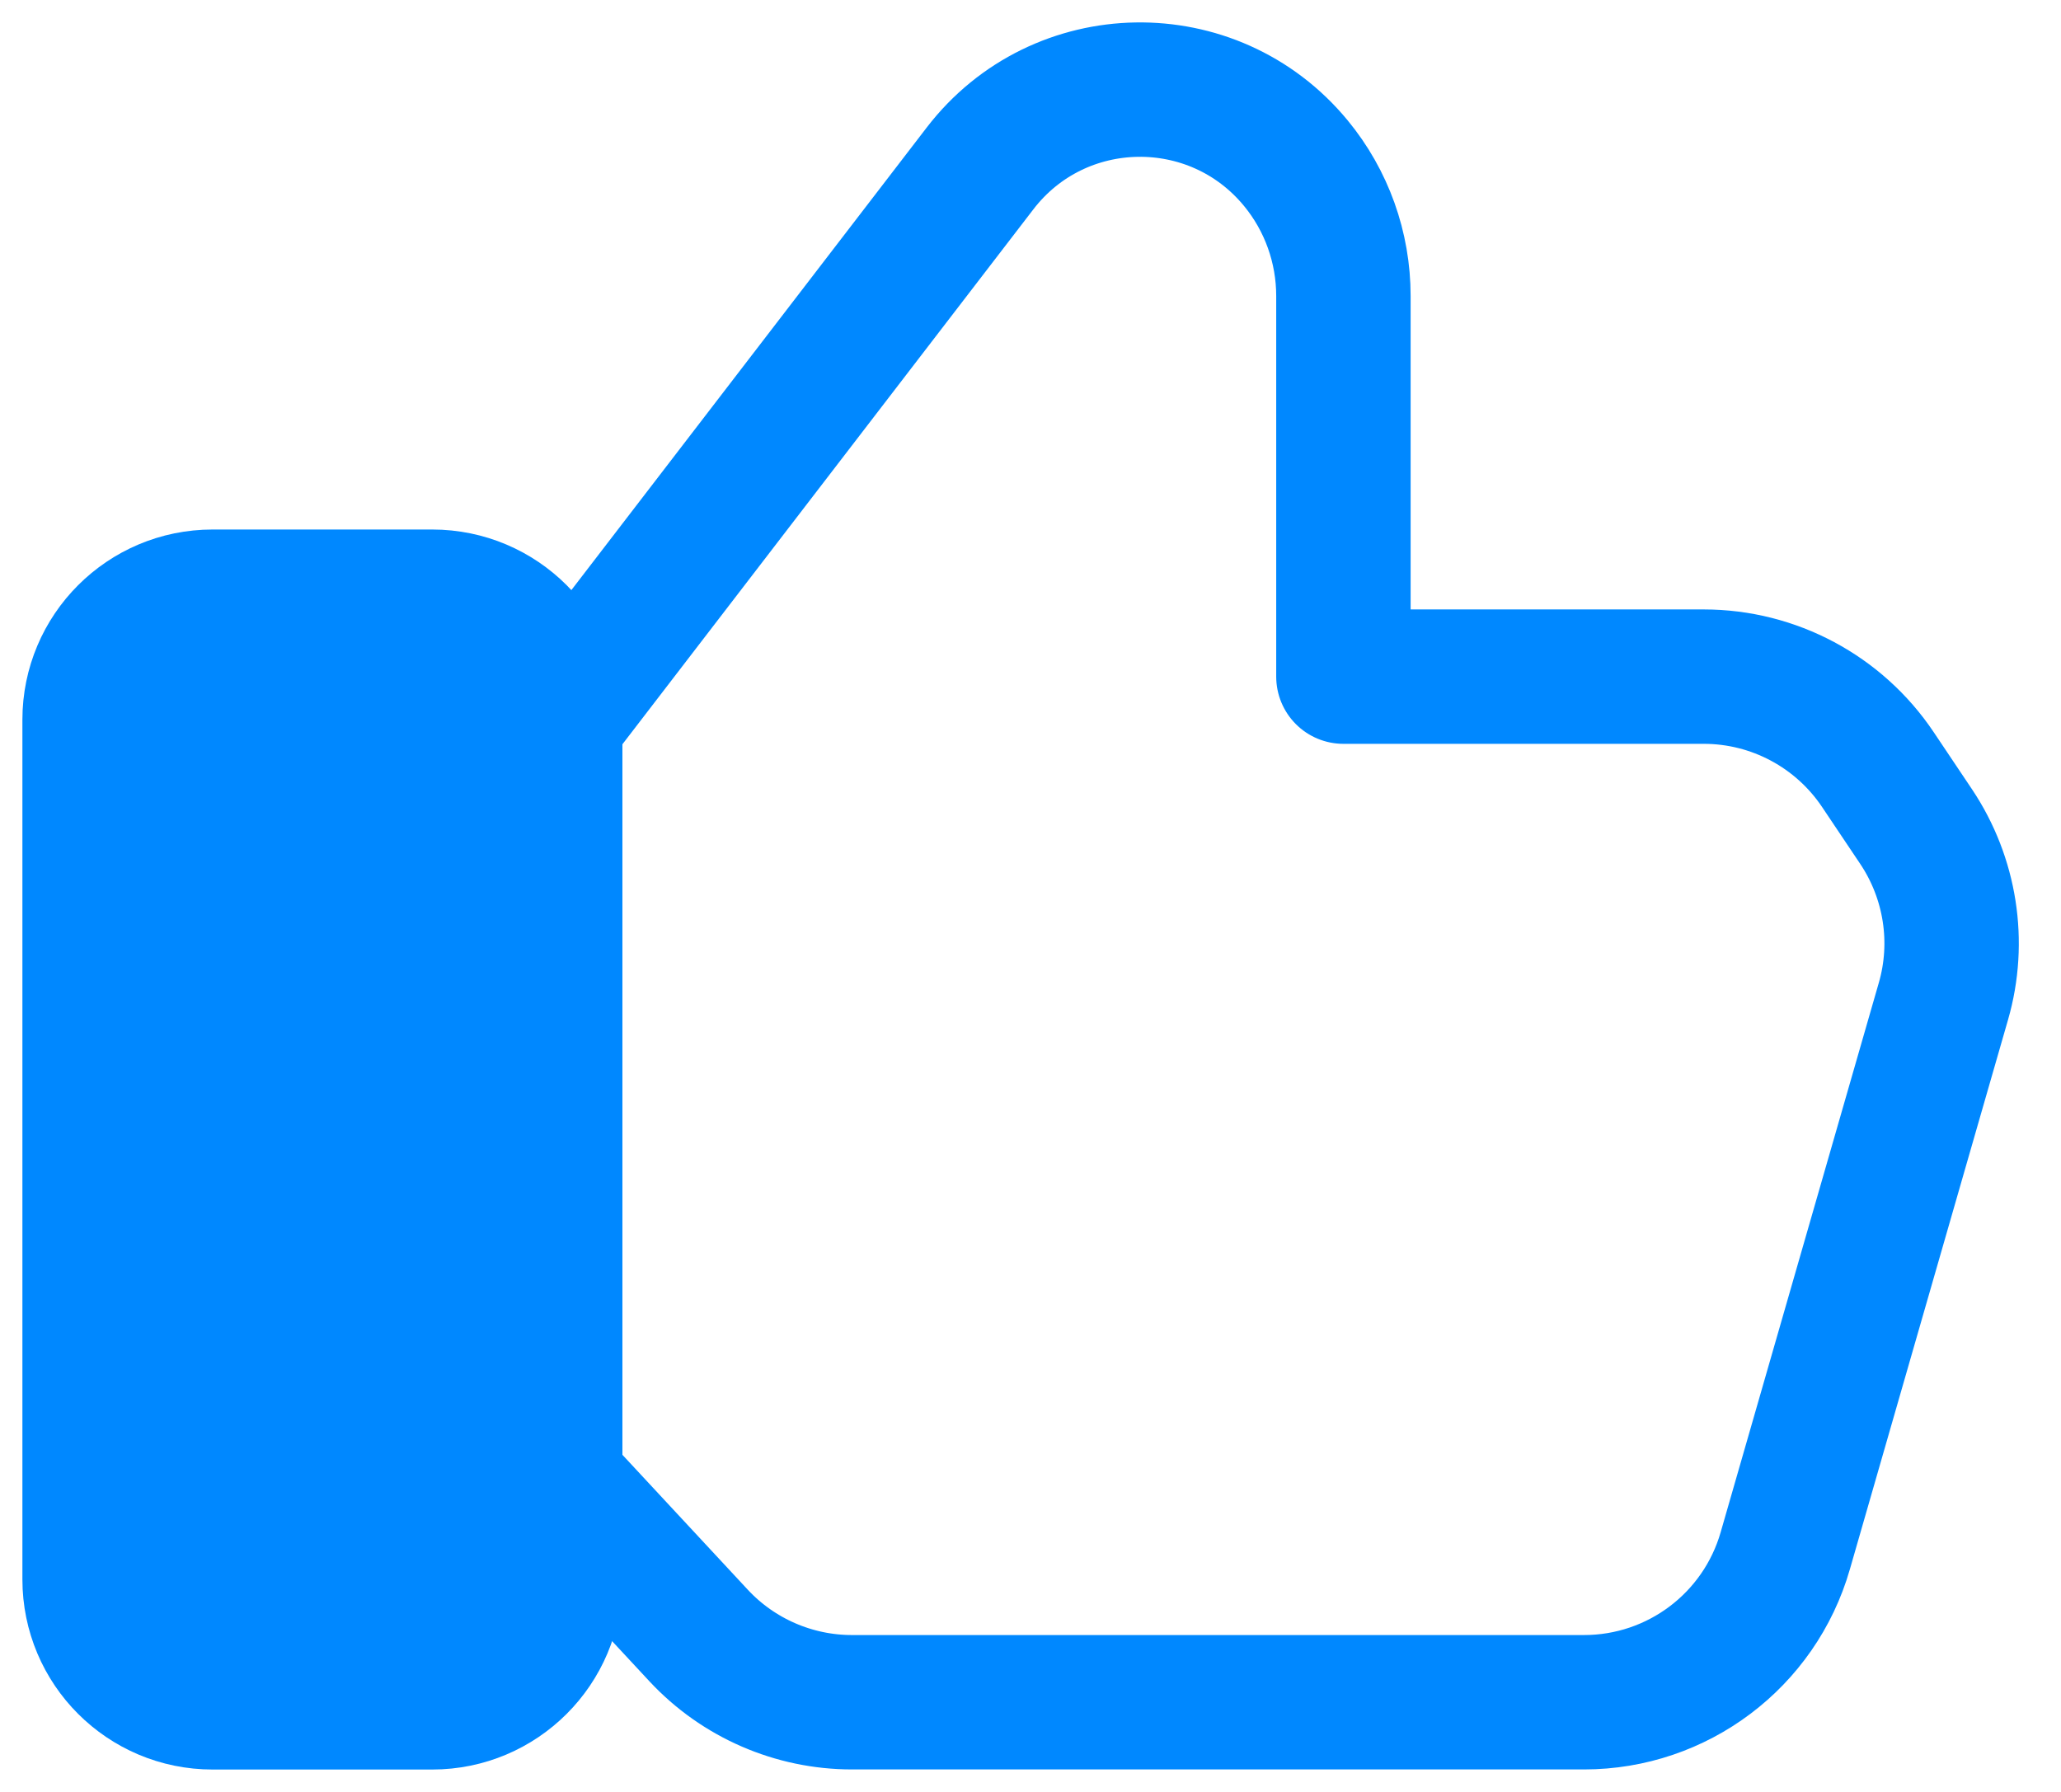
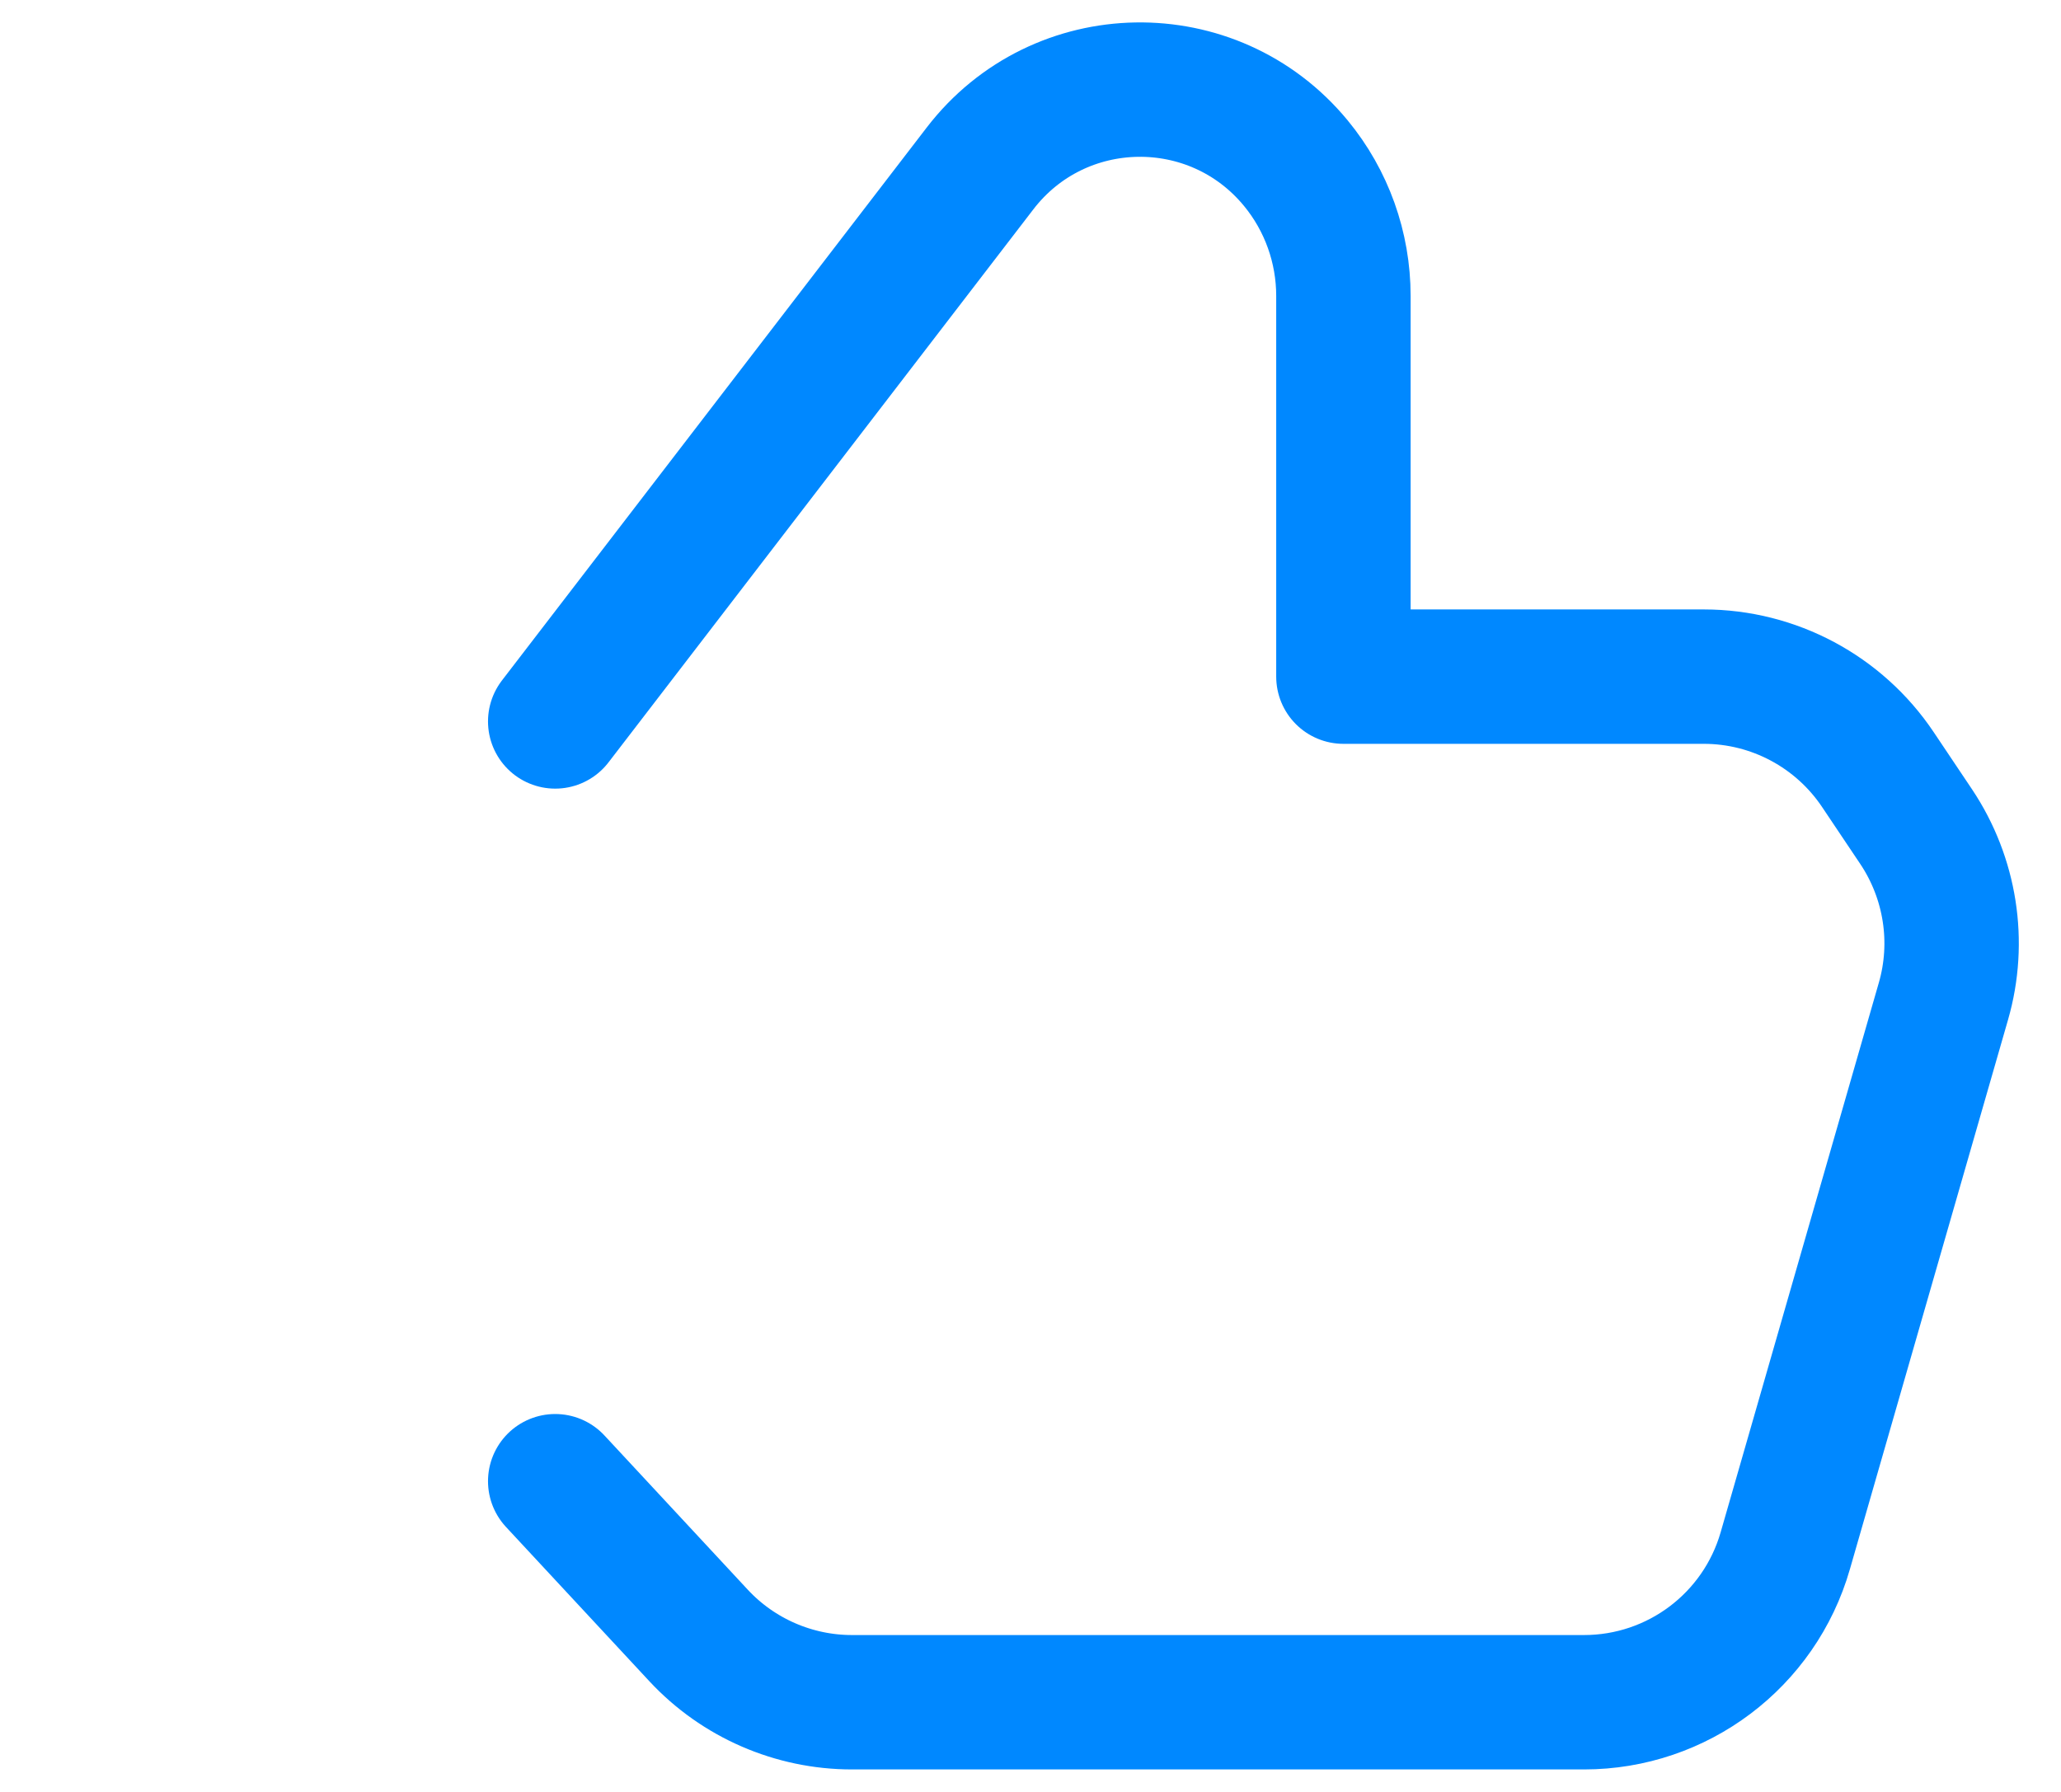
<svg xmlns="http://www.w3.org/2000/svg" width="23" height="20" viewBox="0 0 23 20" fill="none">
-   <path fill-rule="evenodd" clip-rule="evenodd" d="M4.824 19H2.372C1.614 19 1 18.386 1 17.628V8.032C1 7.275 1.614 6.66 2.372 6.66H4.824C5.581 6.66 6.196 7.275 6.196 8.032V17.628C6.196 18.386 5.581 19 4.824 19Z" fill="#0088FF" stroke="#0088FF" stroke-width="1.5" stroke-linecap="round" stroke-linejoin="round" />
  <path d="M6.196 8.052L10.936 1.881C11.818 0.731 13.54 0.703 14.461 1.821V1.821C14.805 2.238 14.992 2.763 14.992 3.303V7.552H19.014C19.794 7.552 20.523 7.942 20.957 8.59L21.384 9.227C21.767 9.8 21.879 10.514 21.688 11.175L19.923 17.308C19.635 18.31 18.719 18.999 17.677 18.999H9.508C8.859 18.999 8.238 18.729 7.796 18.254L6.196 16.532" stroke="#0088FF" stroke-width="1.5" stroke-linecap="round" stroke-linejoin="round" />
</svg>